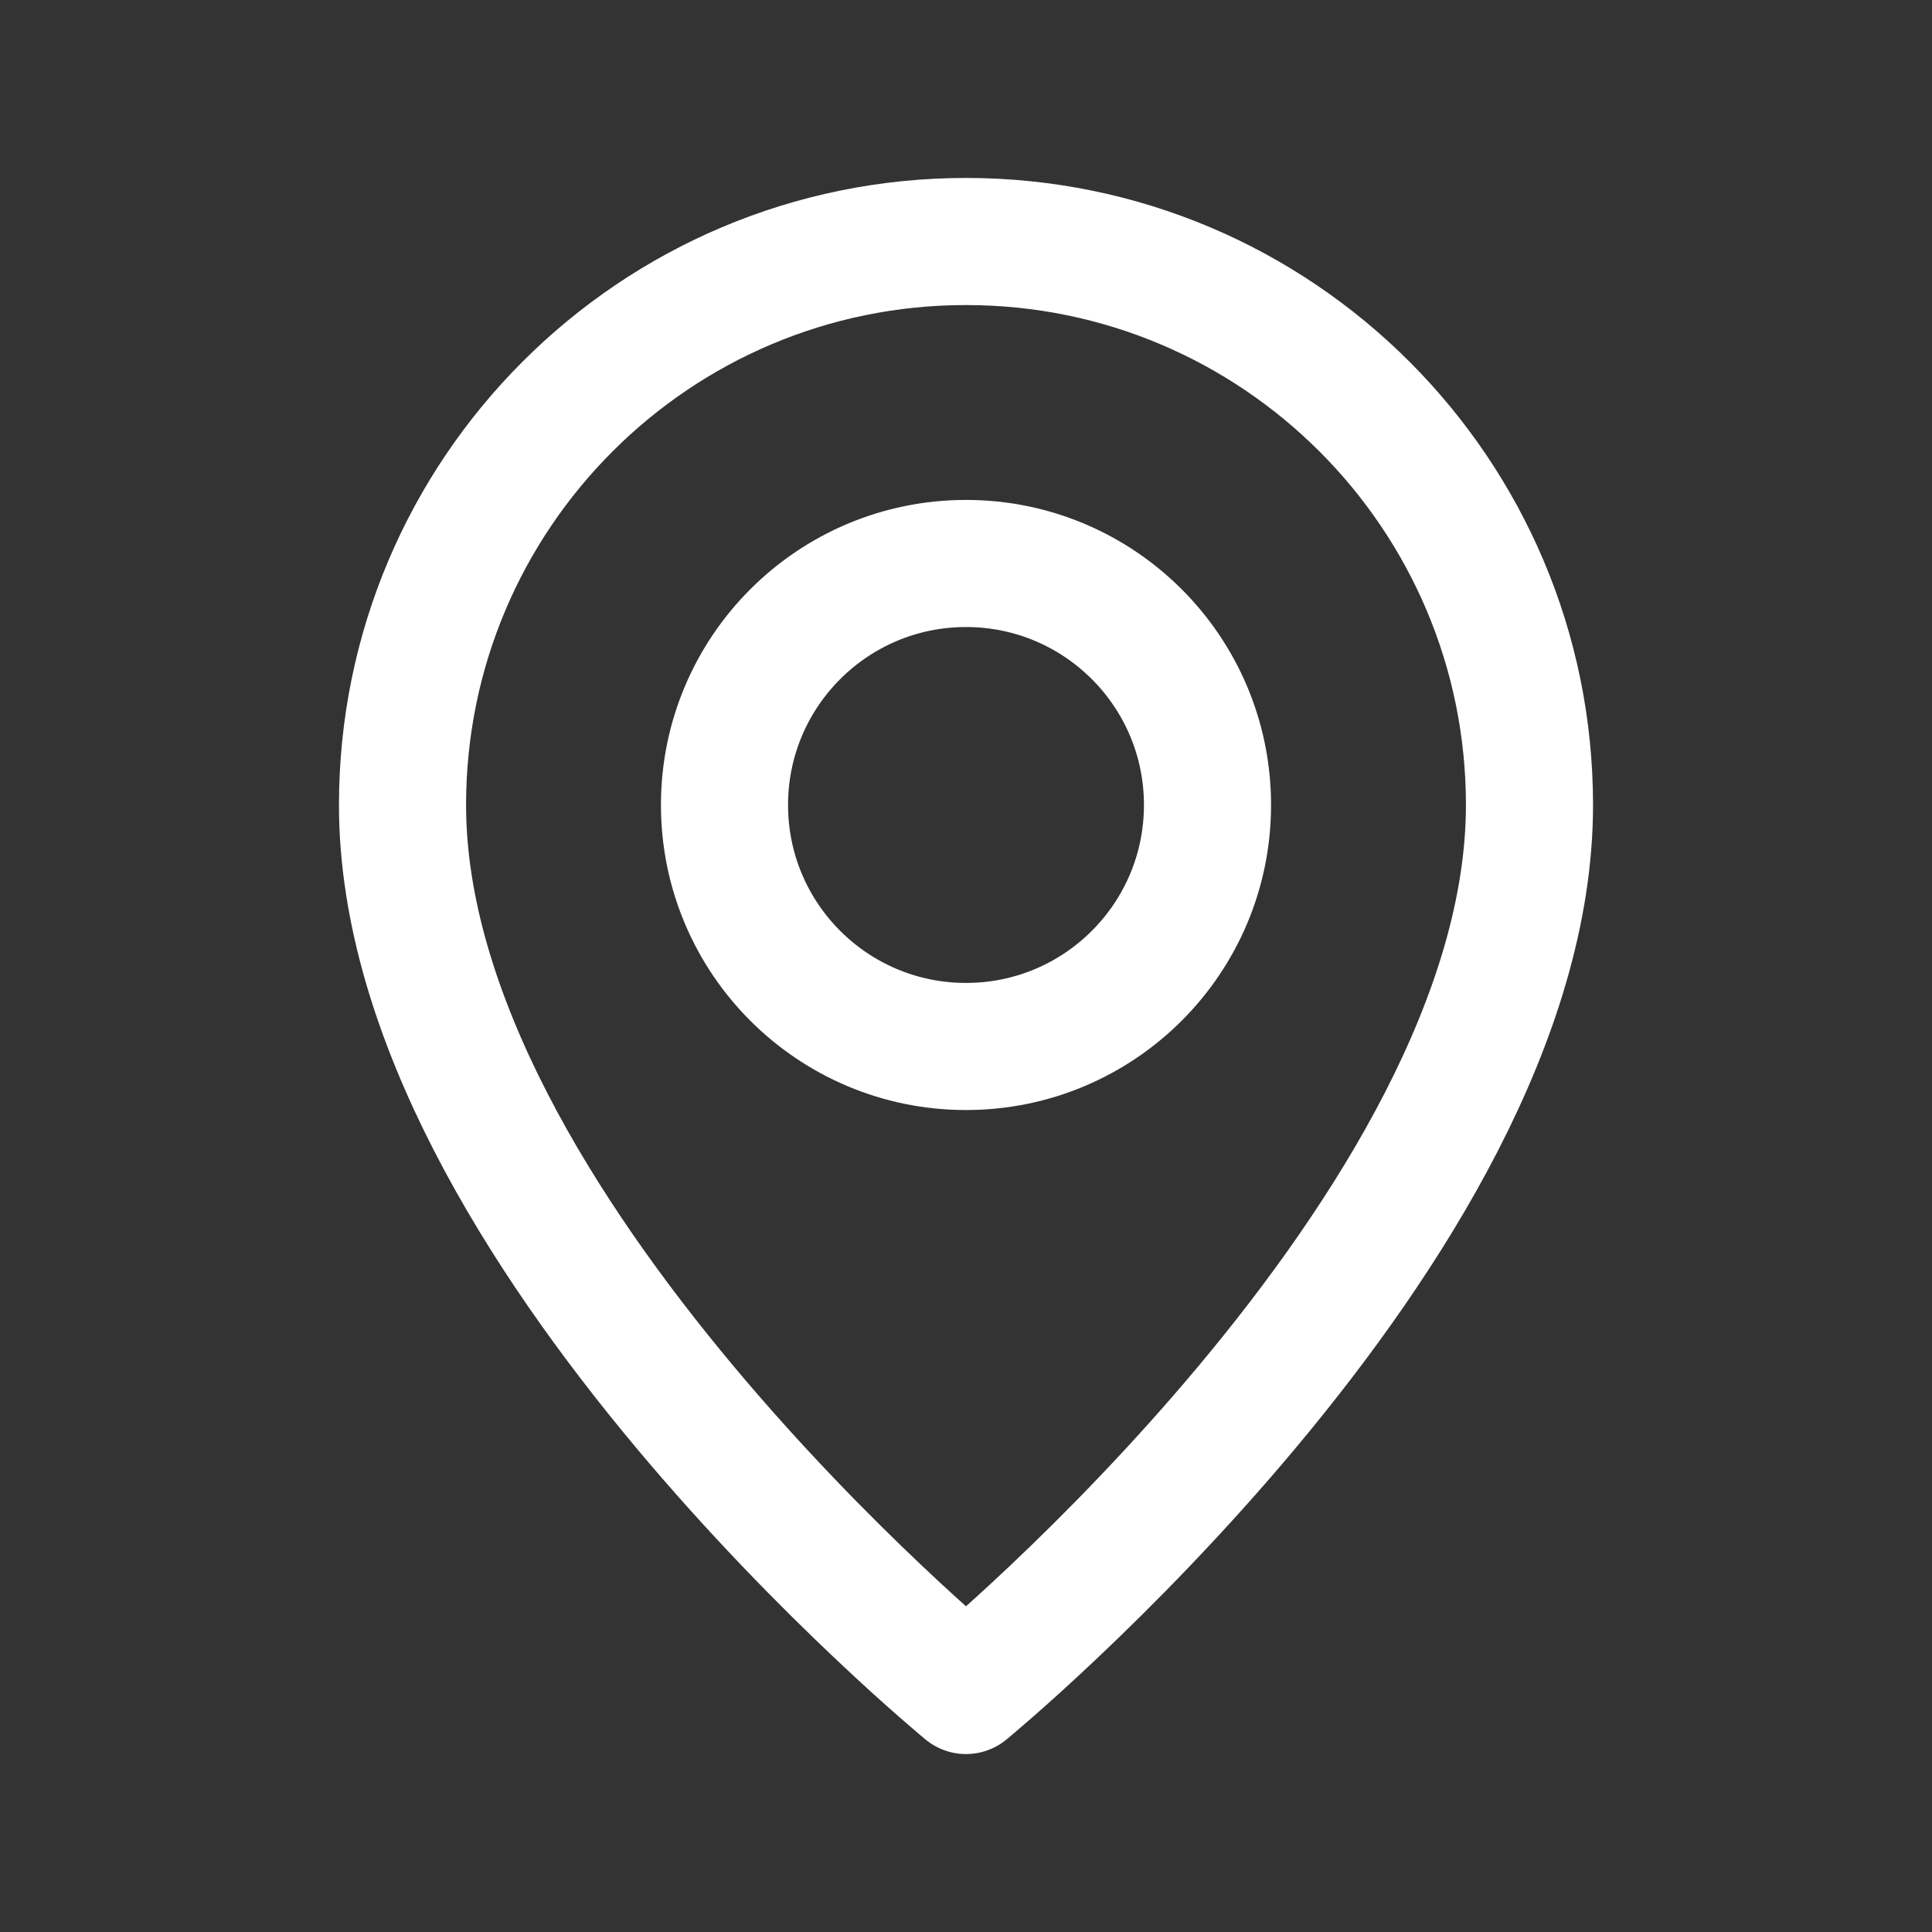
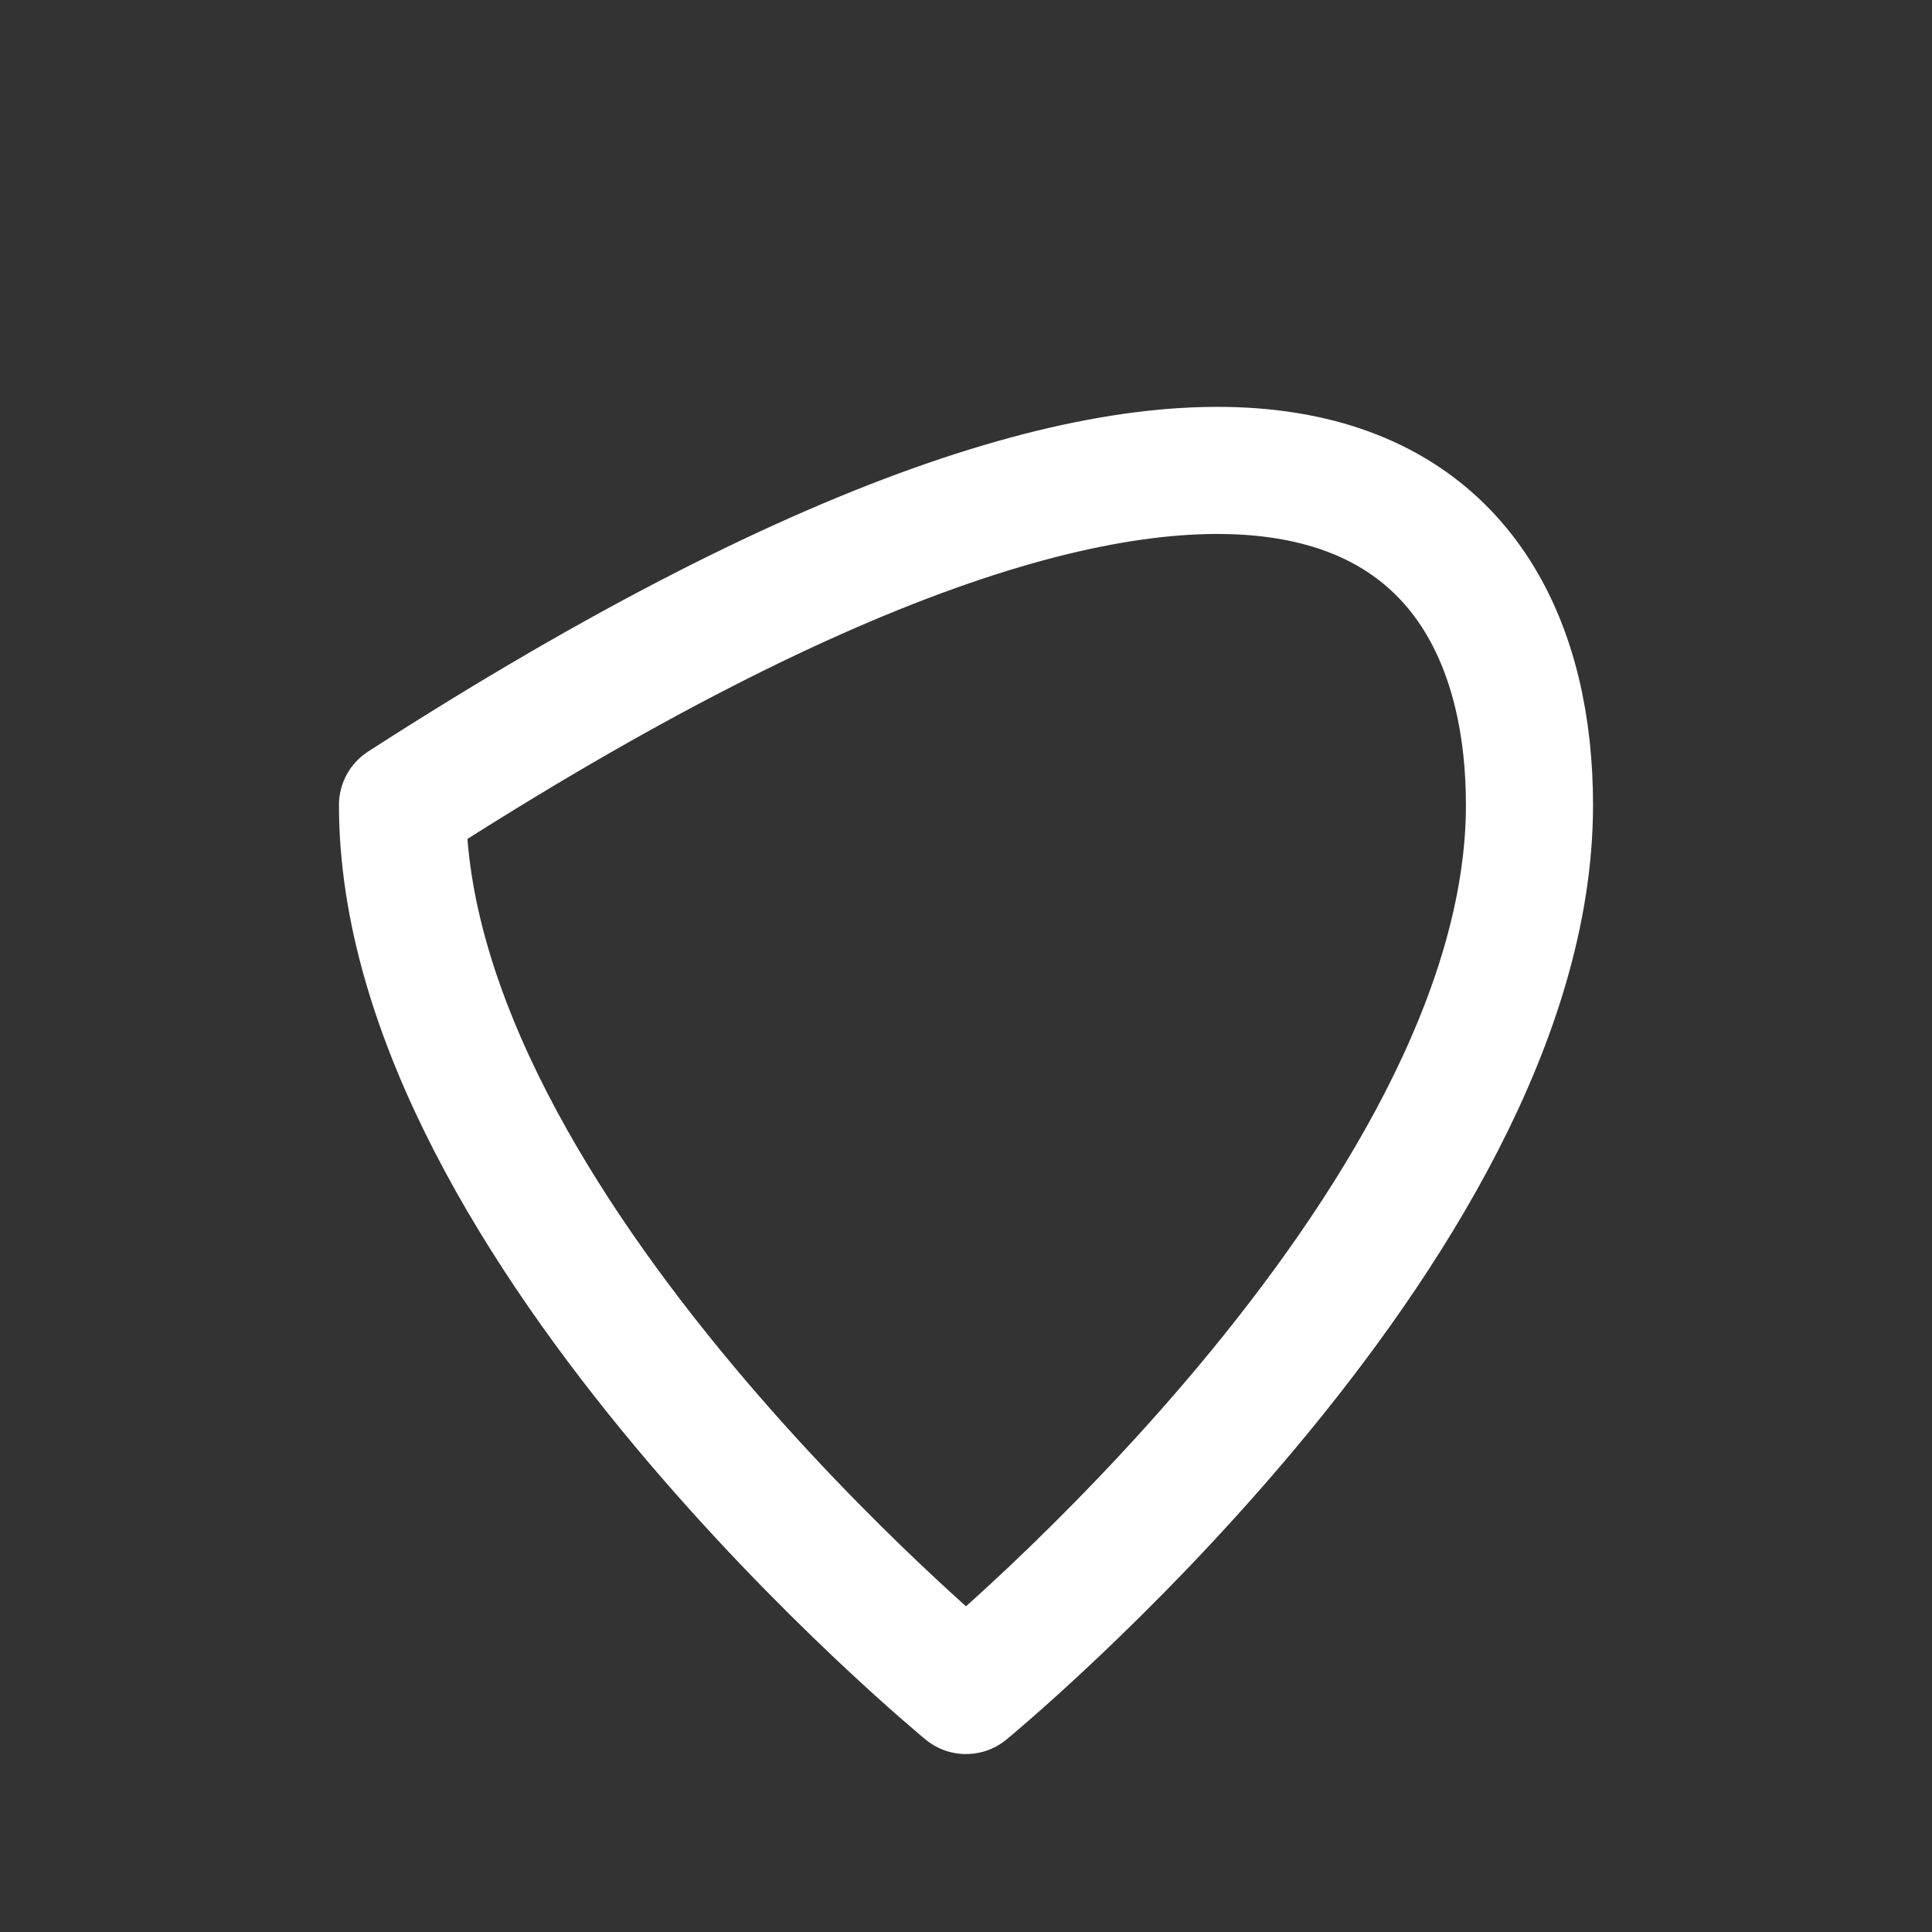
<svg xmlns="http://www.w3.org/2000/svg" width="38" height="38" viewBox="0 0 38 38" fill="none">
  <rect x="0" y="0" width="38" height="38" fill="#333333" stroke="none" />
-   <path fill-rule="evenodd" clip-rule="evenodd" d="M19 20.583V20.583C16.376 20.583 14.25 18.457 14.25 15.833V15.833C14.25 13.21 16.376 11.083 19 11.083V11.083C21.624 11.083 23.75 13.21 23.75 15.833V15.833C23.75 18.457 21.624 20.583 19 20.583Z" stroke="white" stroke-width="2.5" stroke-linecap="round" stroke-linejoin="round" />
-   <path fill-rule="evenodd" clip-rule="evenodd" d="M19 33.25C19 33.25 7.917 24.146 7.917 15.833C7.917 9.712 12.879 4.75 19 4.75C25.121 4.75 30.083 9.712 30.083 15.833C30.083 24.146 19 33.25 19 33.25Z" stroke="white" stroke-width="2.5" stroke-linecap="round" stroke-linejoin="round" />
+   <path fill-rule="evenodd" clip-rule="evenodd" d="M19 33.25C19 33.25 7.917 24.146 7.917 15.833C25.121 4.75 30.083 9.712 30.083 15.833C30.083 24.146 19 33.25 19 33.25Z" stroke="white" stroke-width="2.5" stroke-linecap="round" stroke-linejoin="round" />
</svg>